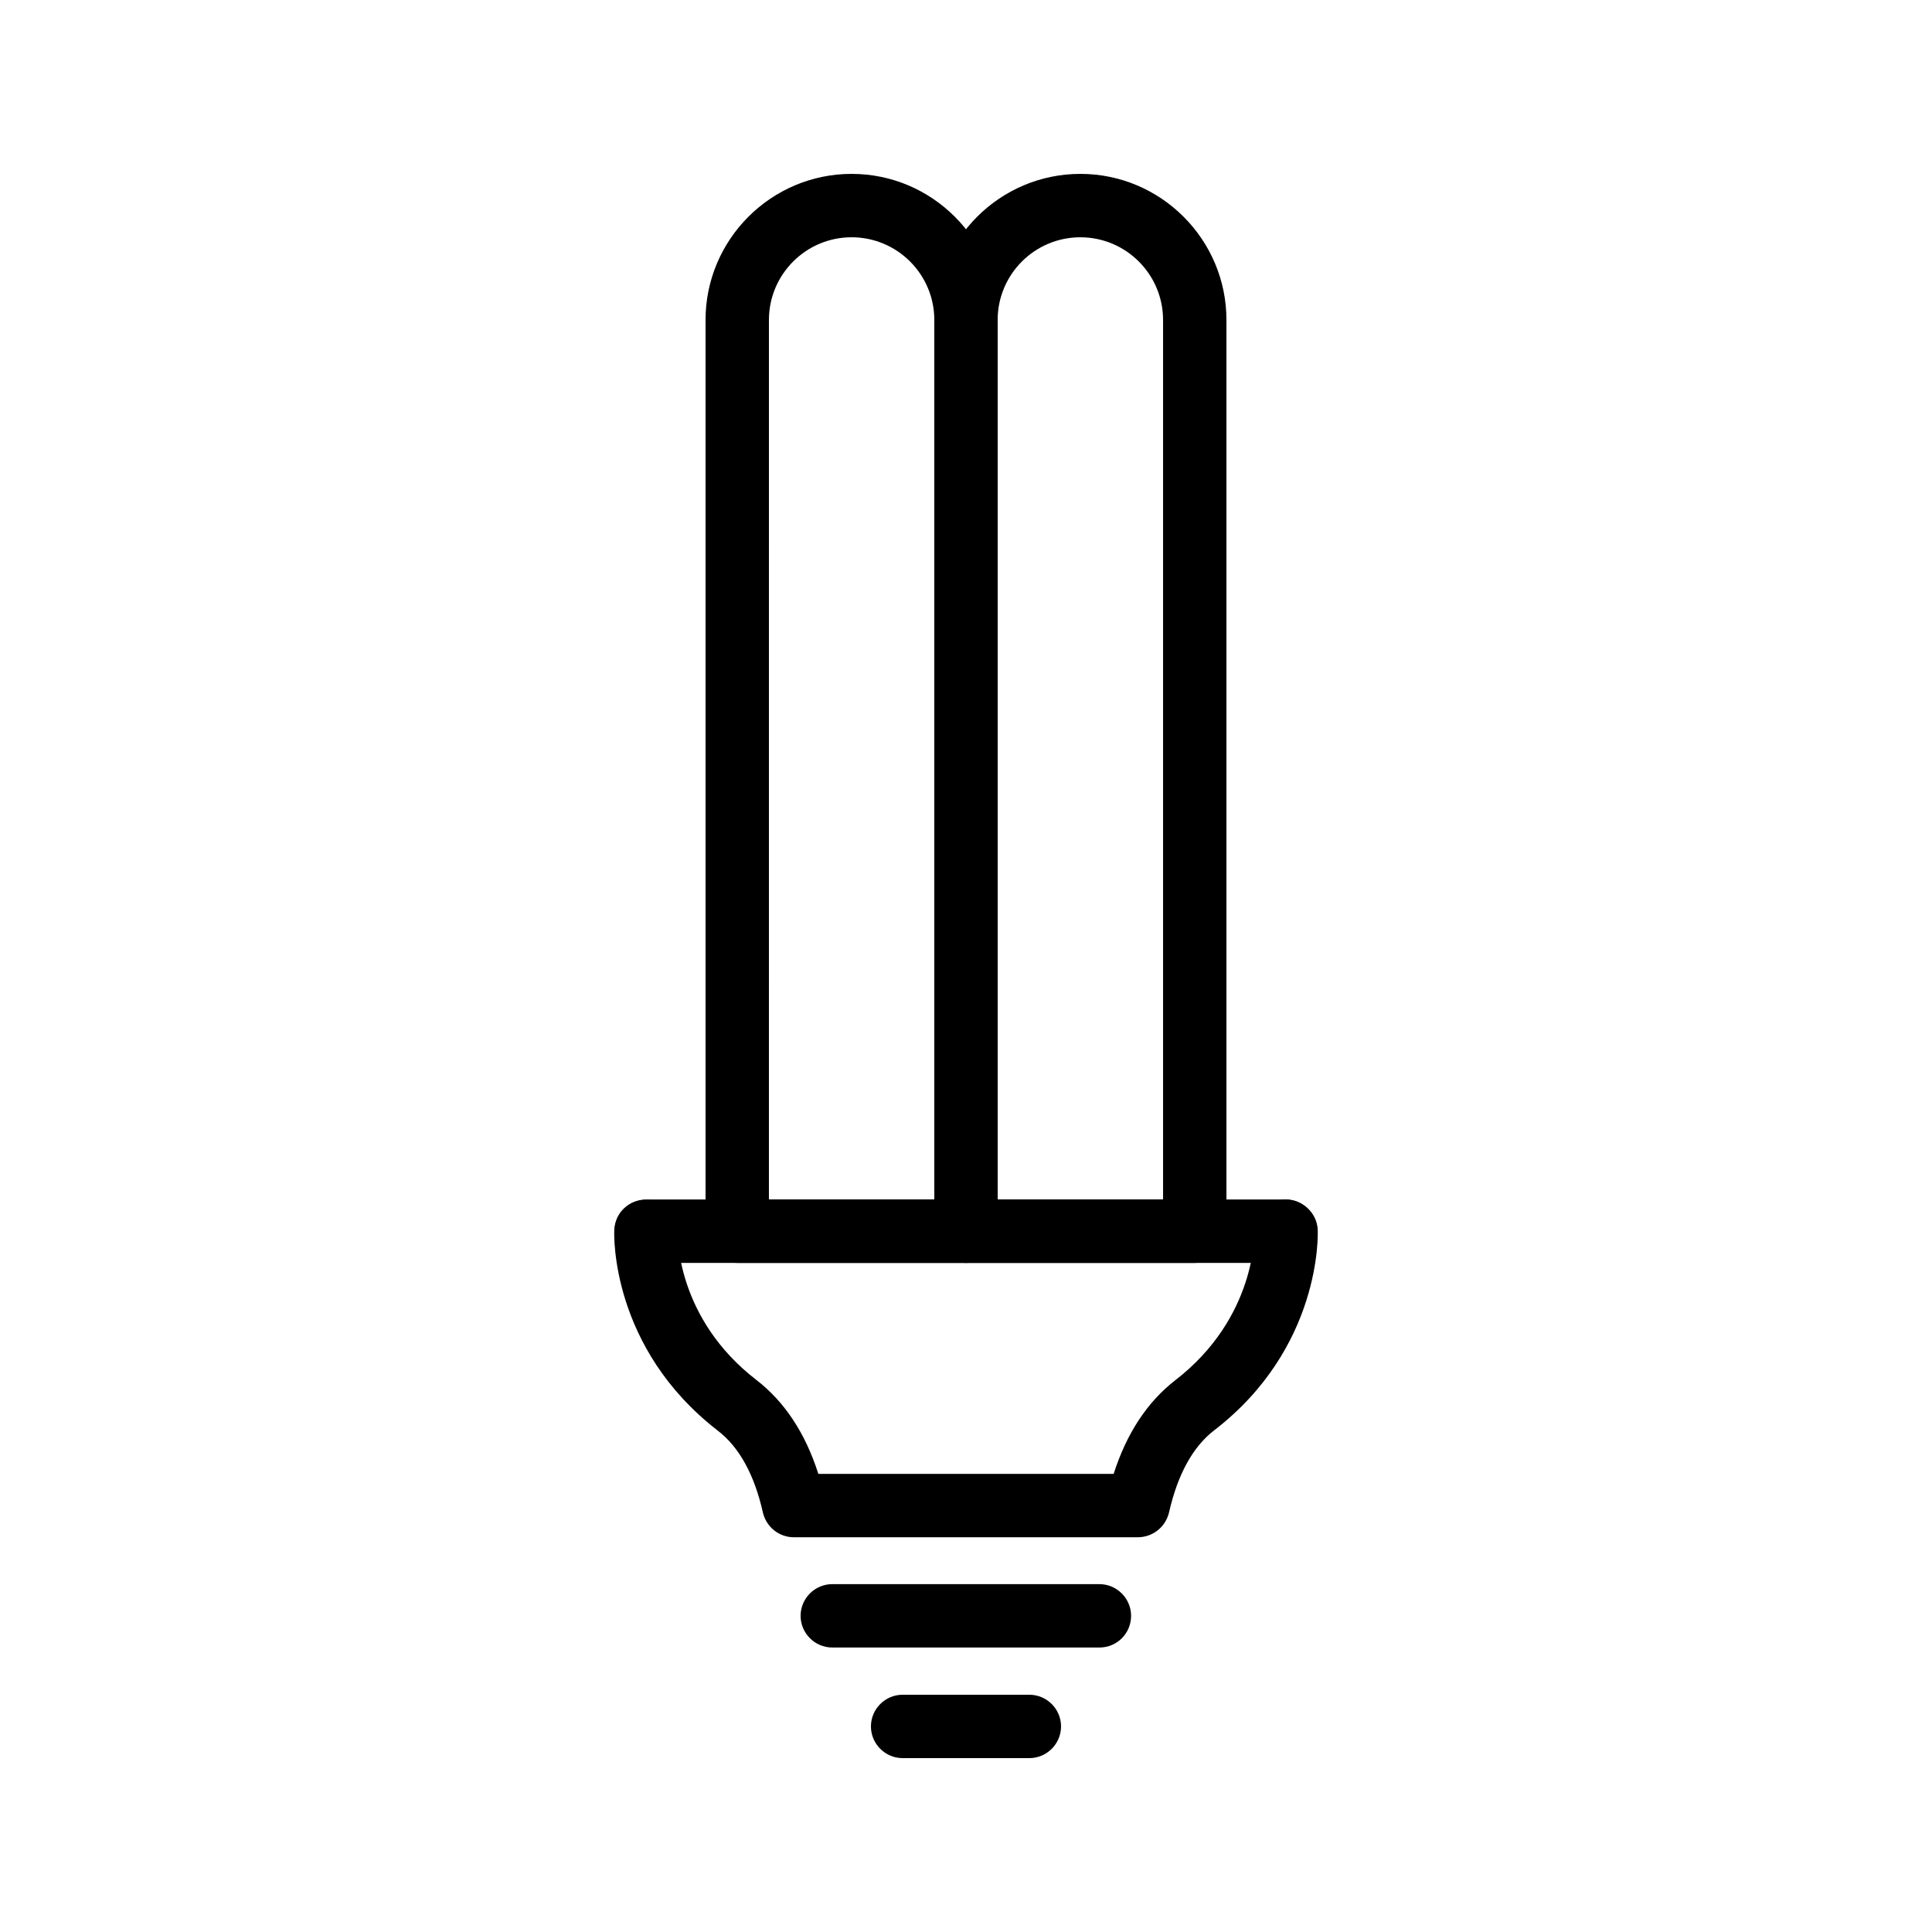
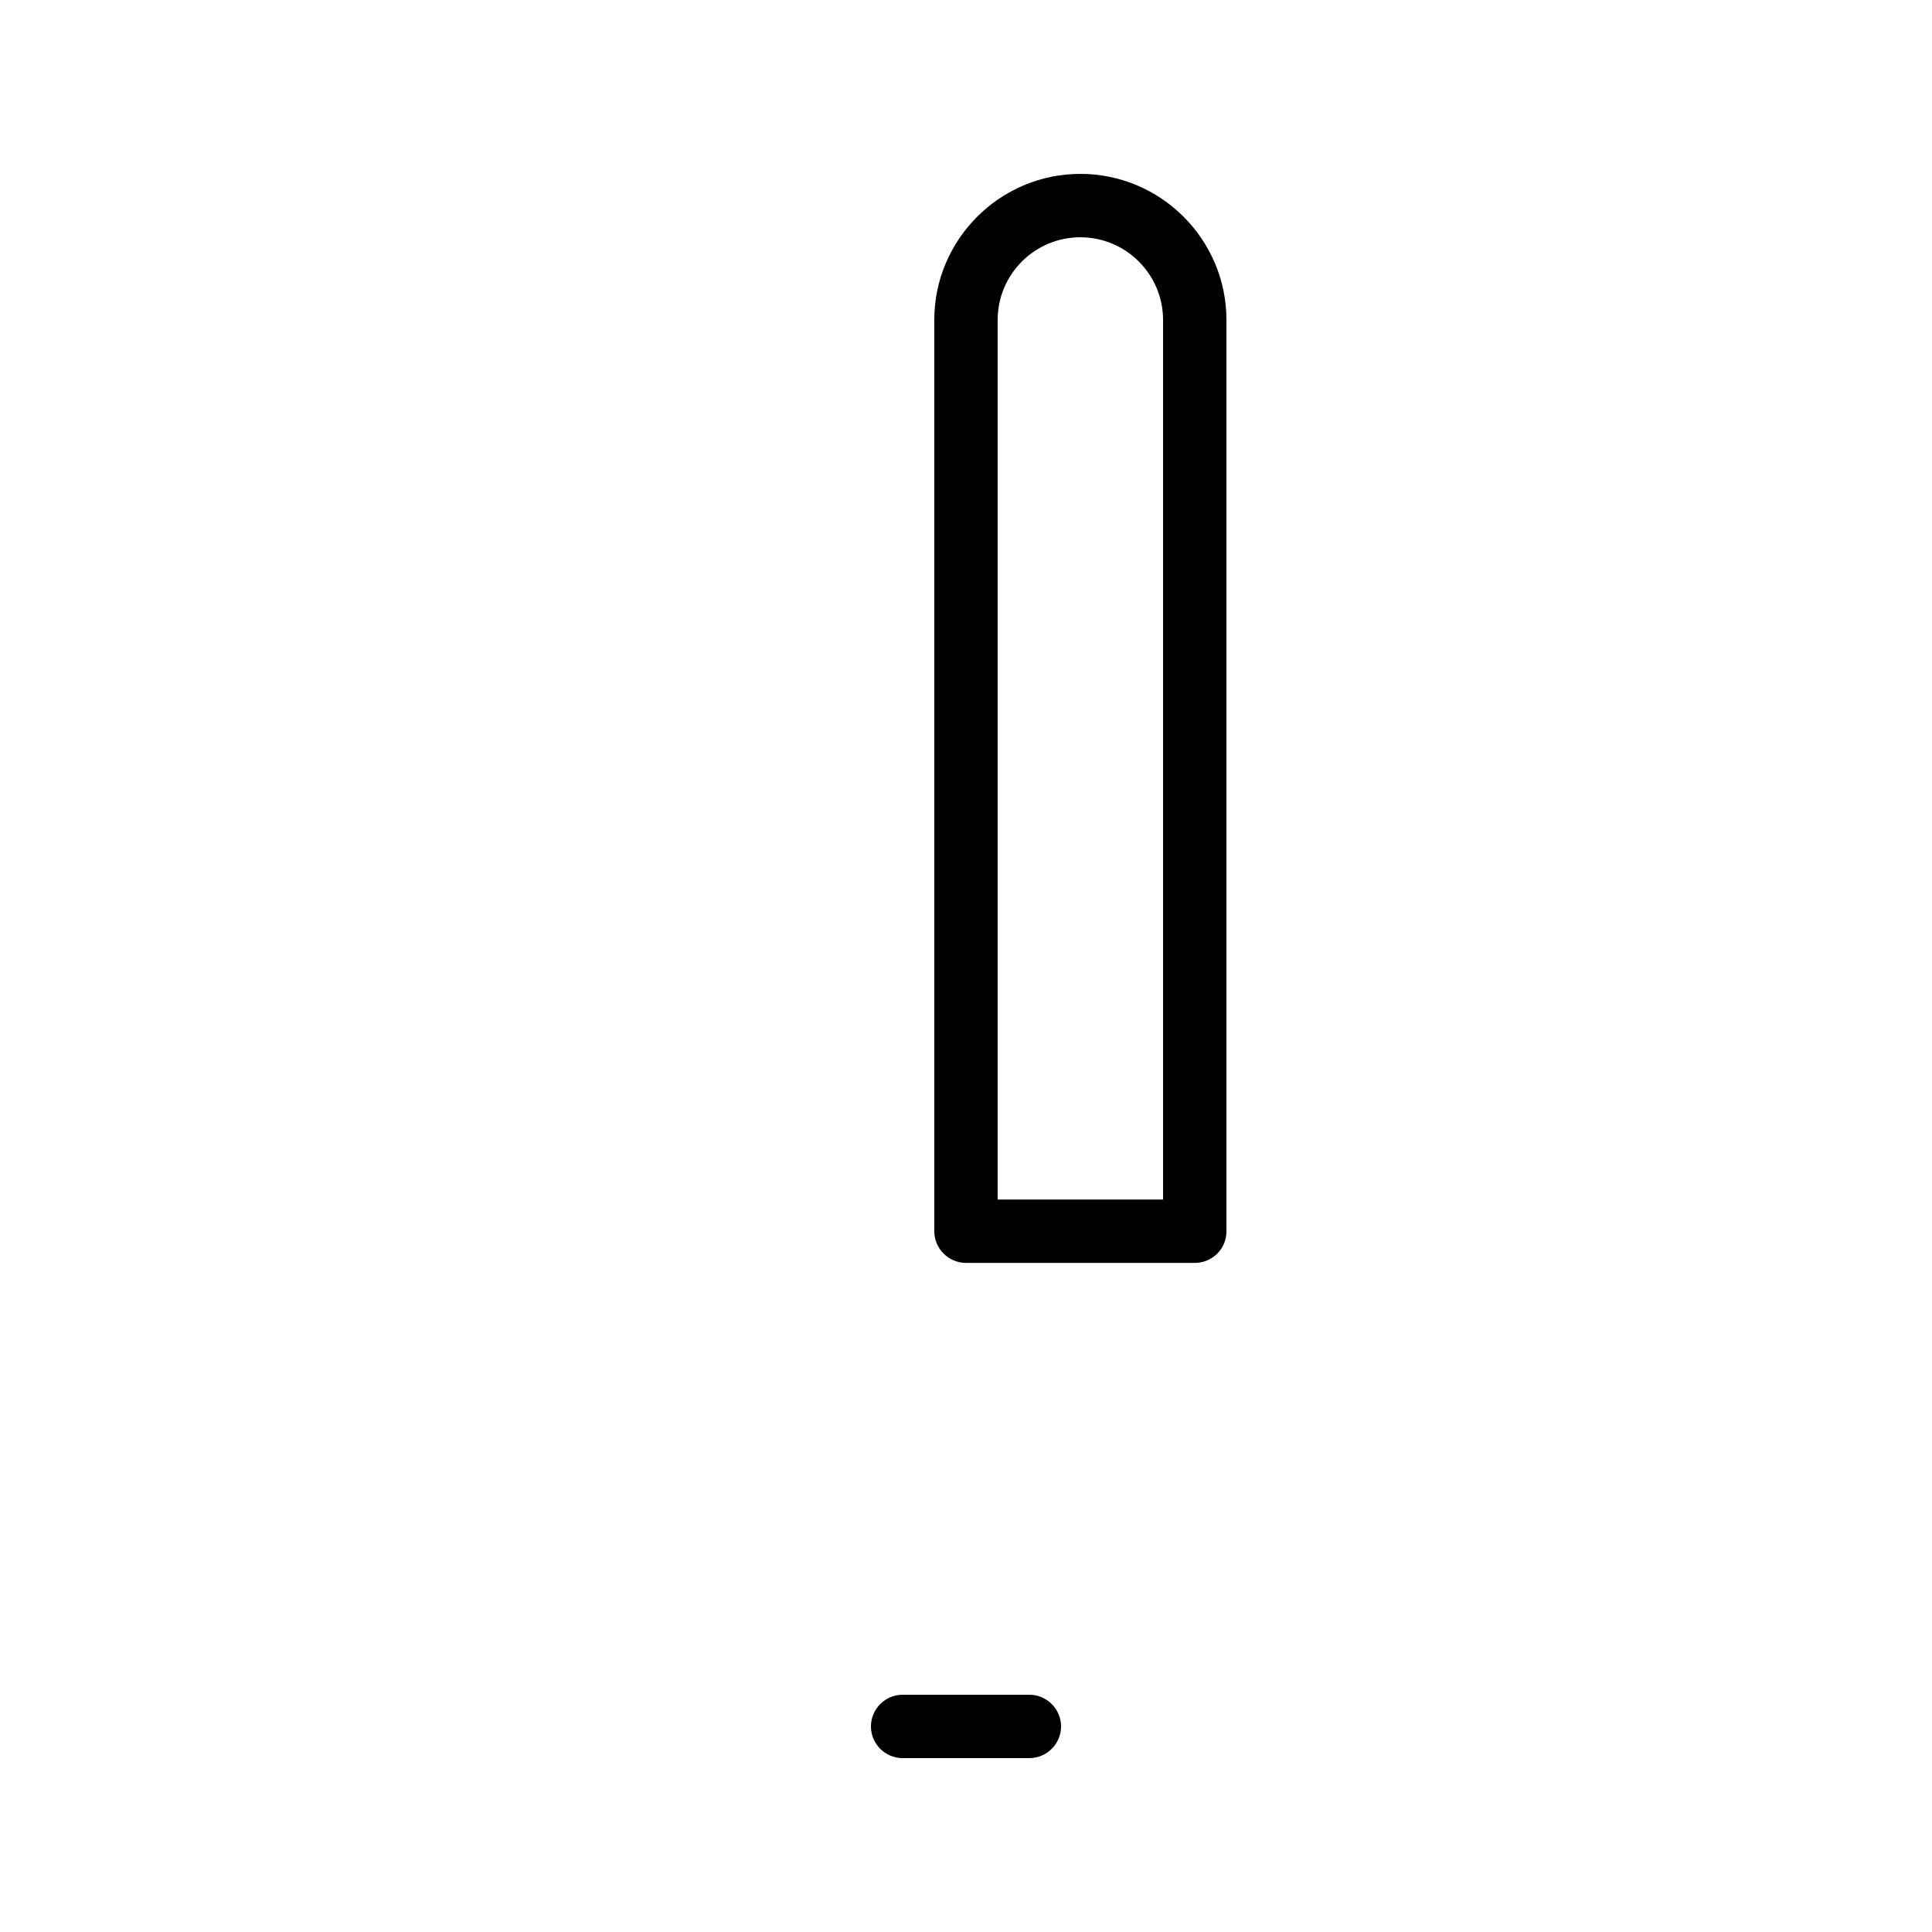
<svg xmlns="http://www.w3.org/2000/svg" fill="#000000" width="800px" height="800px" version="1.1" viewBox="144 144 512 512">
  <g>
-     <path d="m400 478.68h-60.625c-4.617 0-8.398-3.777-8.398-8.398v-241.49c0-21.328 17.383-38.711 38.711-38.711s38.707 17.383 38.707 38.711v241.58c0 4.613-3.777 8.309-8.395 8.309zm-52.23-16.793h43.832v-233.09c0-12.094-9.824-21.918-21.914-21.918s-21.914 9.824-21.914 21.914z" />
    <path d="m460.62 478.68h-60.625c-4.617 0-8.398-3.777-8.398-8.398v-241.49c0-21.328 17.383-38.711 38.711-38.711s38.711 17.383 38.711 38.711v241.58c-0.004 4.613-3.781 8.309-8.398 8.309zm-52.23-16.793h43.832v-233.09c0-12.09-9.824-21.914-21.914-21.914-12.094-0.004-21.918 9.82-21.918 21.914z" />
-     <path d="m445.51 551.39h-91.105c-3.945 0-7.305-2.688-8.23-6.551-2.266-10.078-6.297-17.383-12.008-21.746-28.297-21.914-27.457-51.809-27.375-53.066 0.168-4.617 3.863-8.23 8.734-8.062 4.617 0.168 8.23 4.031 8.062 8.648 0 1.008-0.336 22.754 20.906 39.129 7.391 5.711 12.93 14.023 16.375 24.855h78.258c3.441-10.746 8.902-19.062 16.375-24.855 21.496-16.625 20.906-38.879 20.906-39.129-0.168-4.617 3.441-8.566 8.062-8.734 4.449-0.168 8.566 3.441 8.734 8.062 0.082 1.258 0.922 31.234-27.375 53.066-5.711 4.367-9.742 11.754-12.008 21.746-0.922 3.949-4.363 6.637-8.312 6.637z" />
-     <path d="m484.72 478.68h-169.45c-4.617 0-8.398-3.777-8.398-8.398 0-4.617 3.777-8.398 8.398-8.398h169.45c4.617 0 8.398 3.777 8.398 8.398s-3.781 8.398-8.398 8.398z" />
-     <path d="m435.35 580.61h-70.785c-4.617 0-8.398-3.777-8.398-8.398 0-4.617 3.777-8.398 8.398-8.398h70.785c4.617 0 8.398 3.777 8.398 8.398s-3.695 8.398-8.398 8.398z" />
    <path d="m416.79 609.92h-33.586c-4.617 0-8.398-3.777-8.398-8.398 0-4.617 3.777-8.398 8.398-8.398h33.586c4.617 0 8.398 3.777 8.398 8.398-0.004 4.621-3.781 8.398-8.398 8.398z" />
  </g>
</svg>